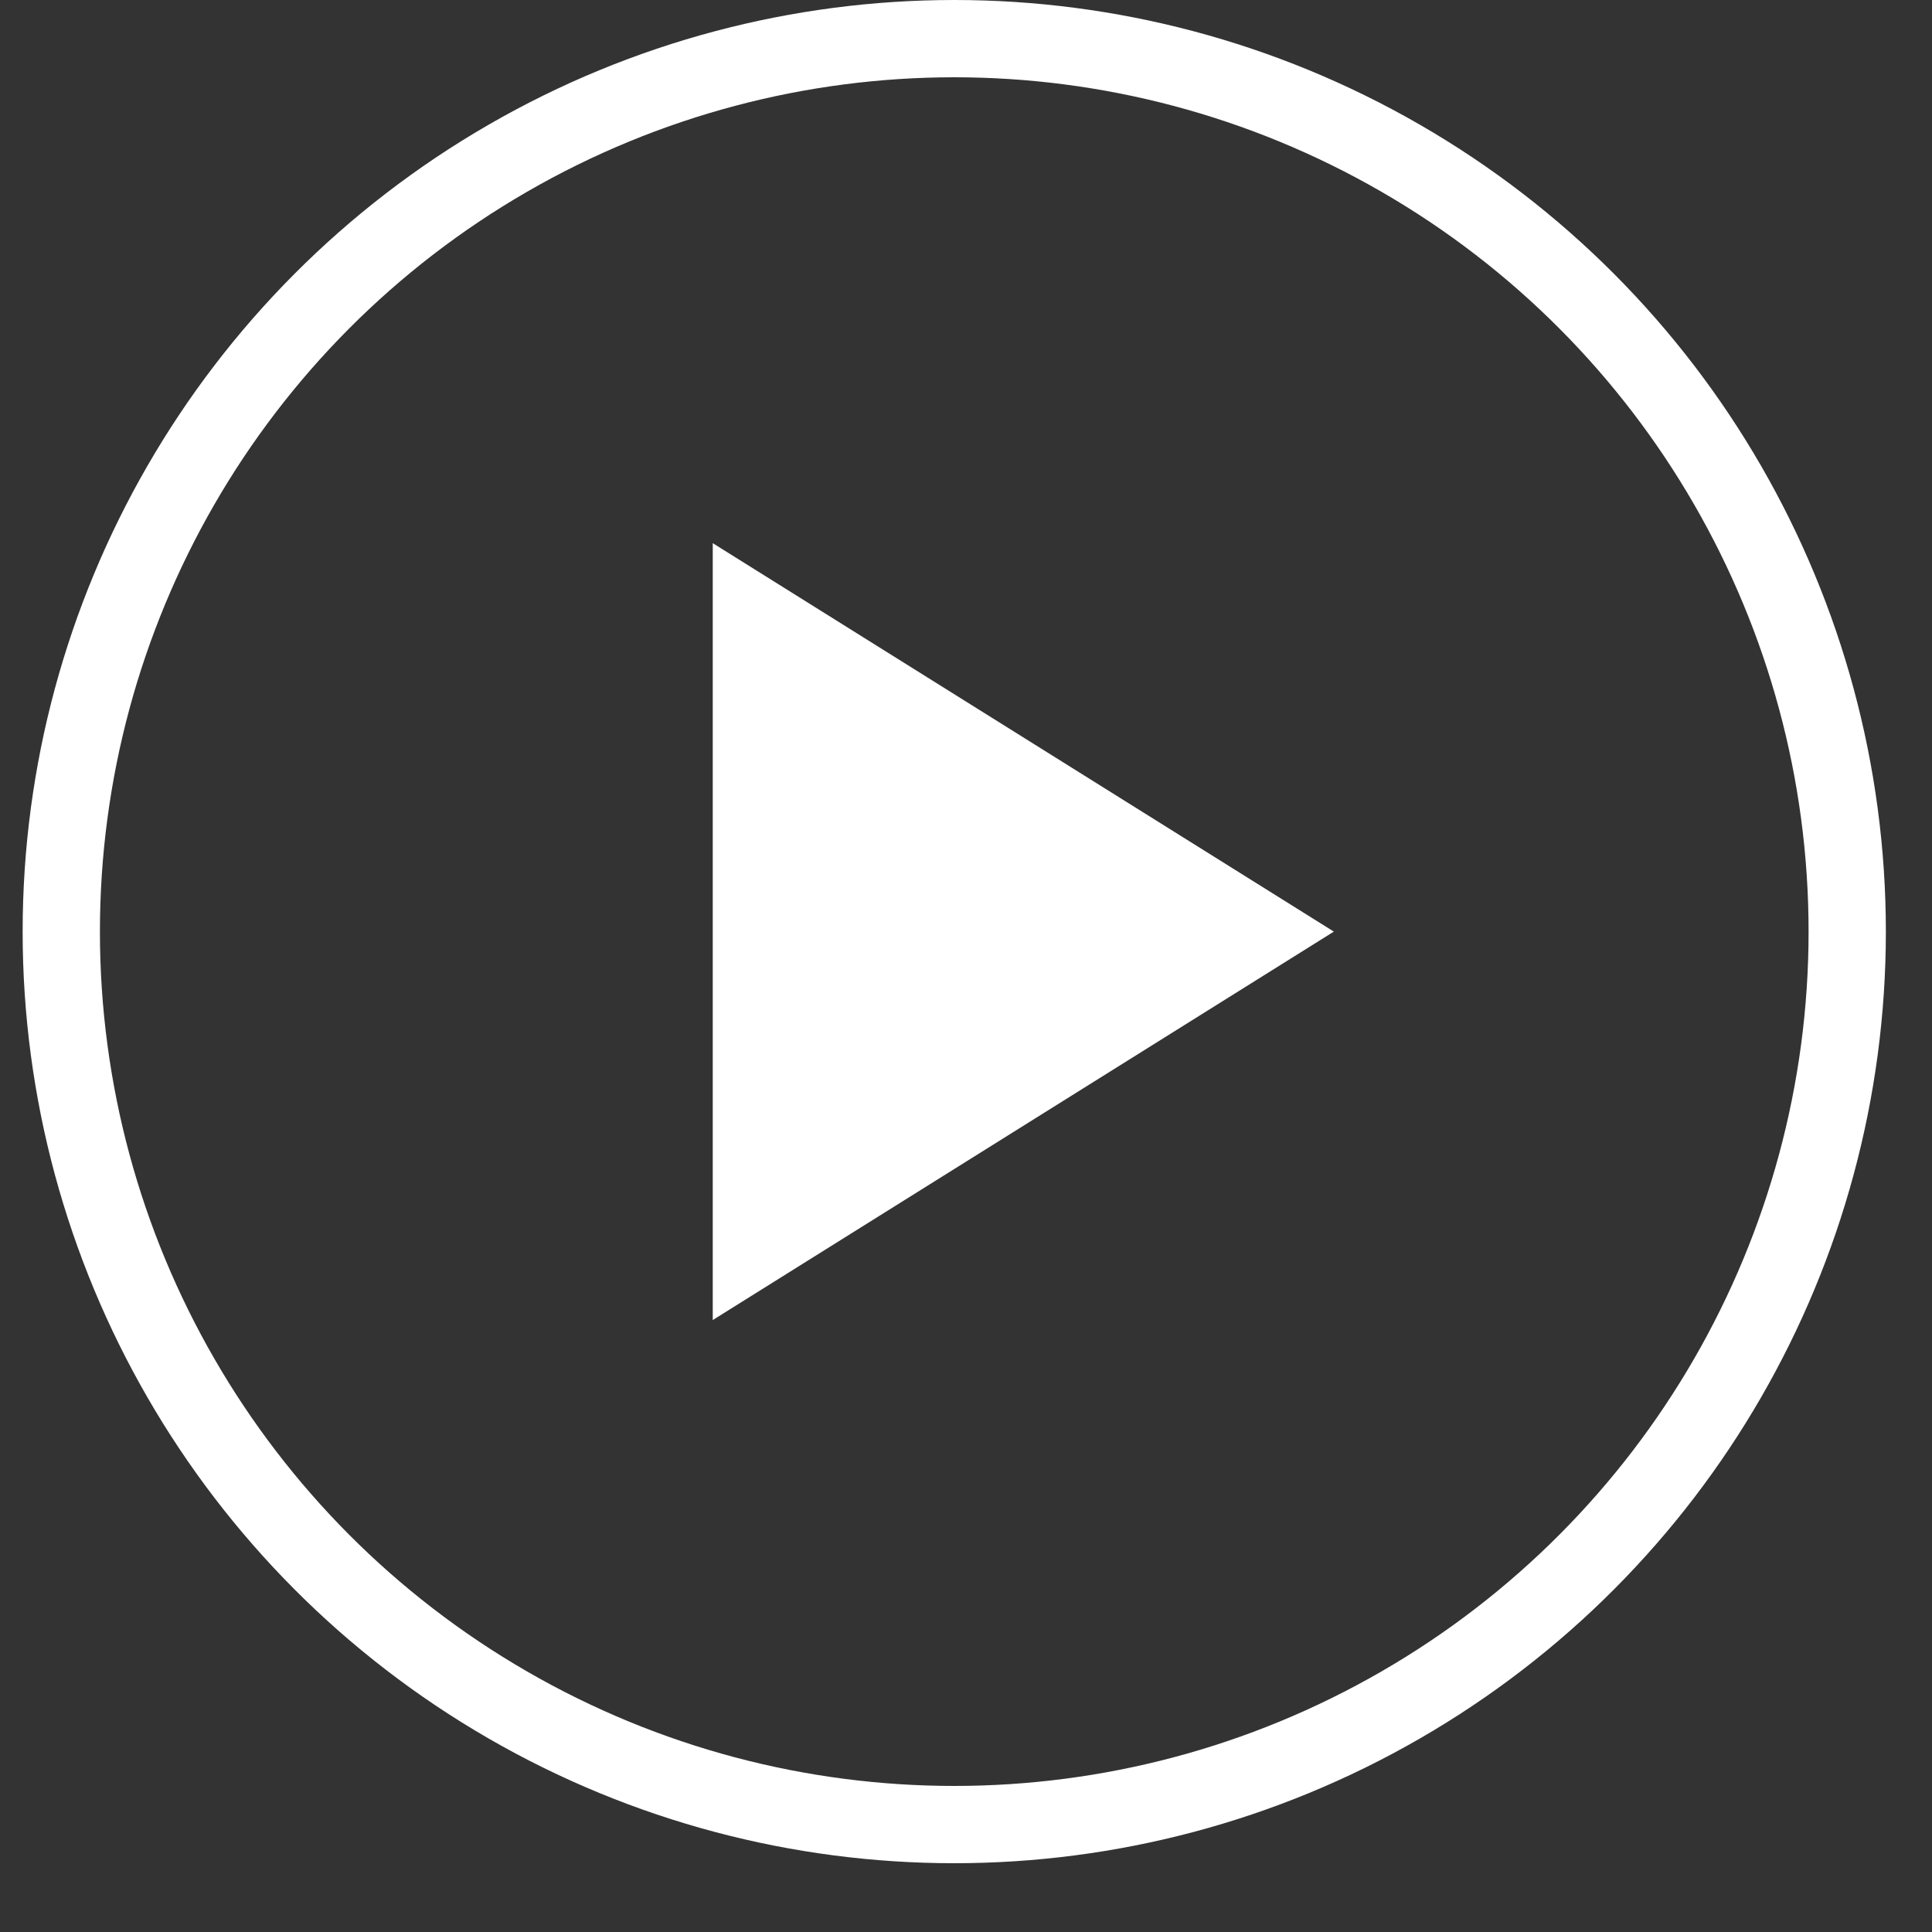
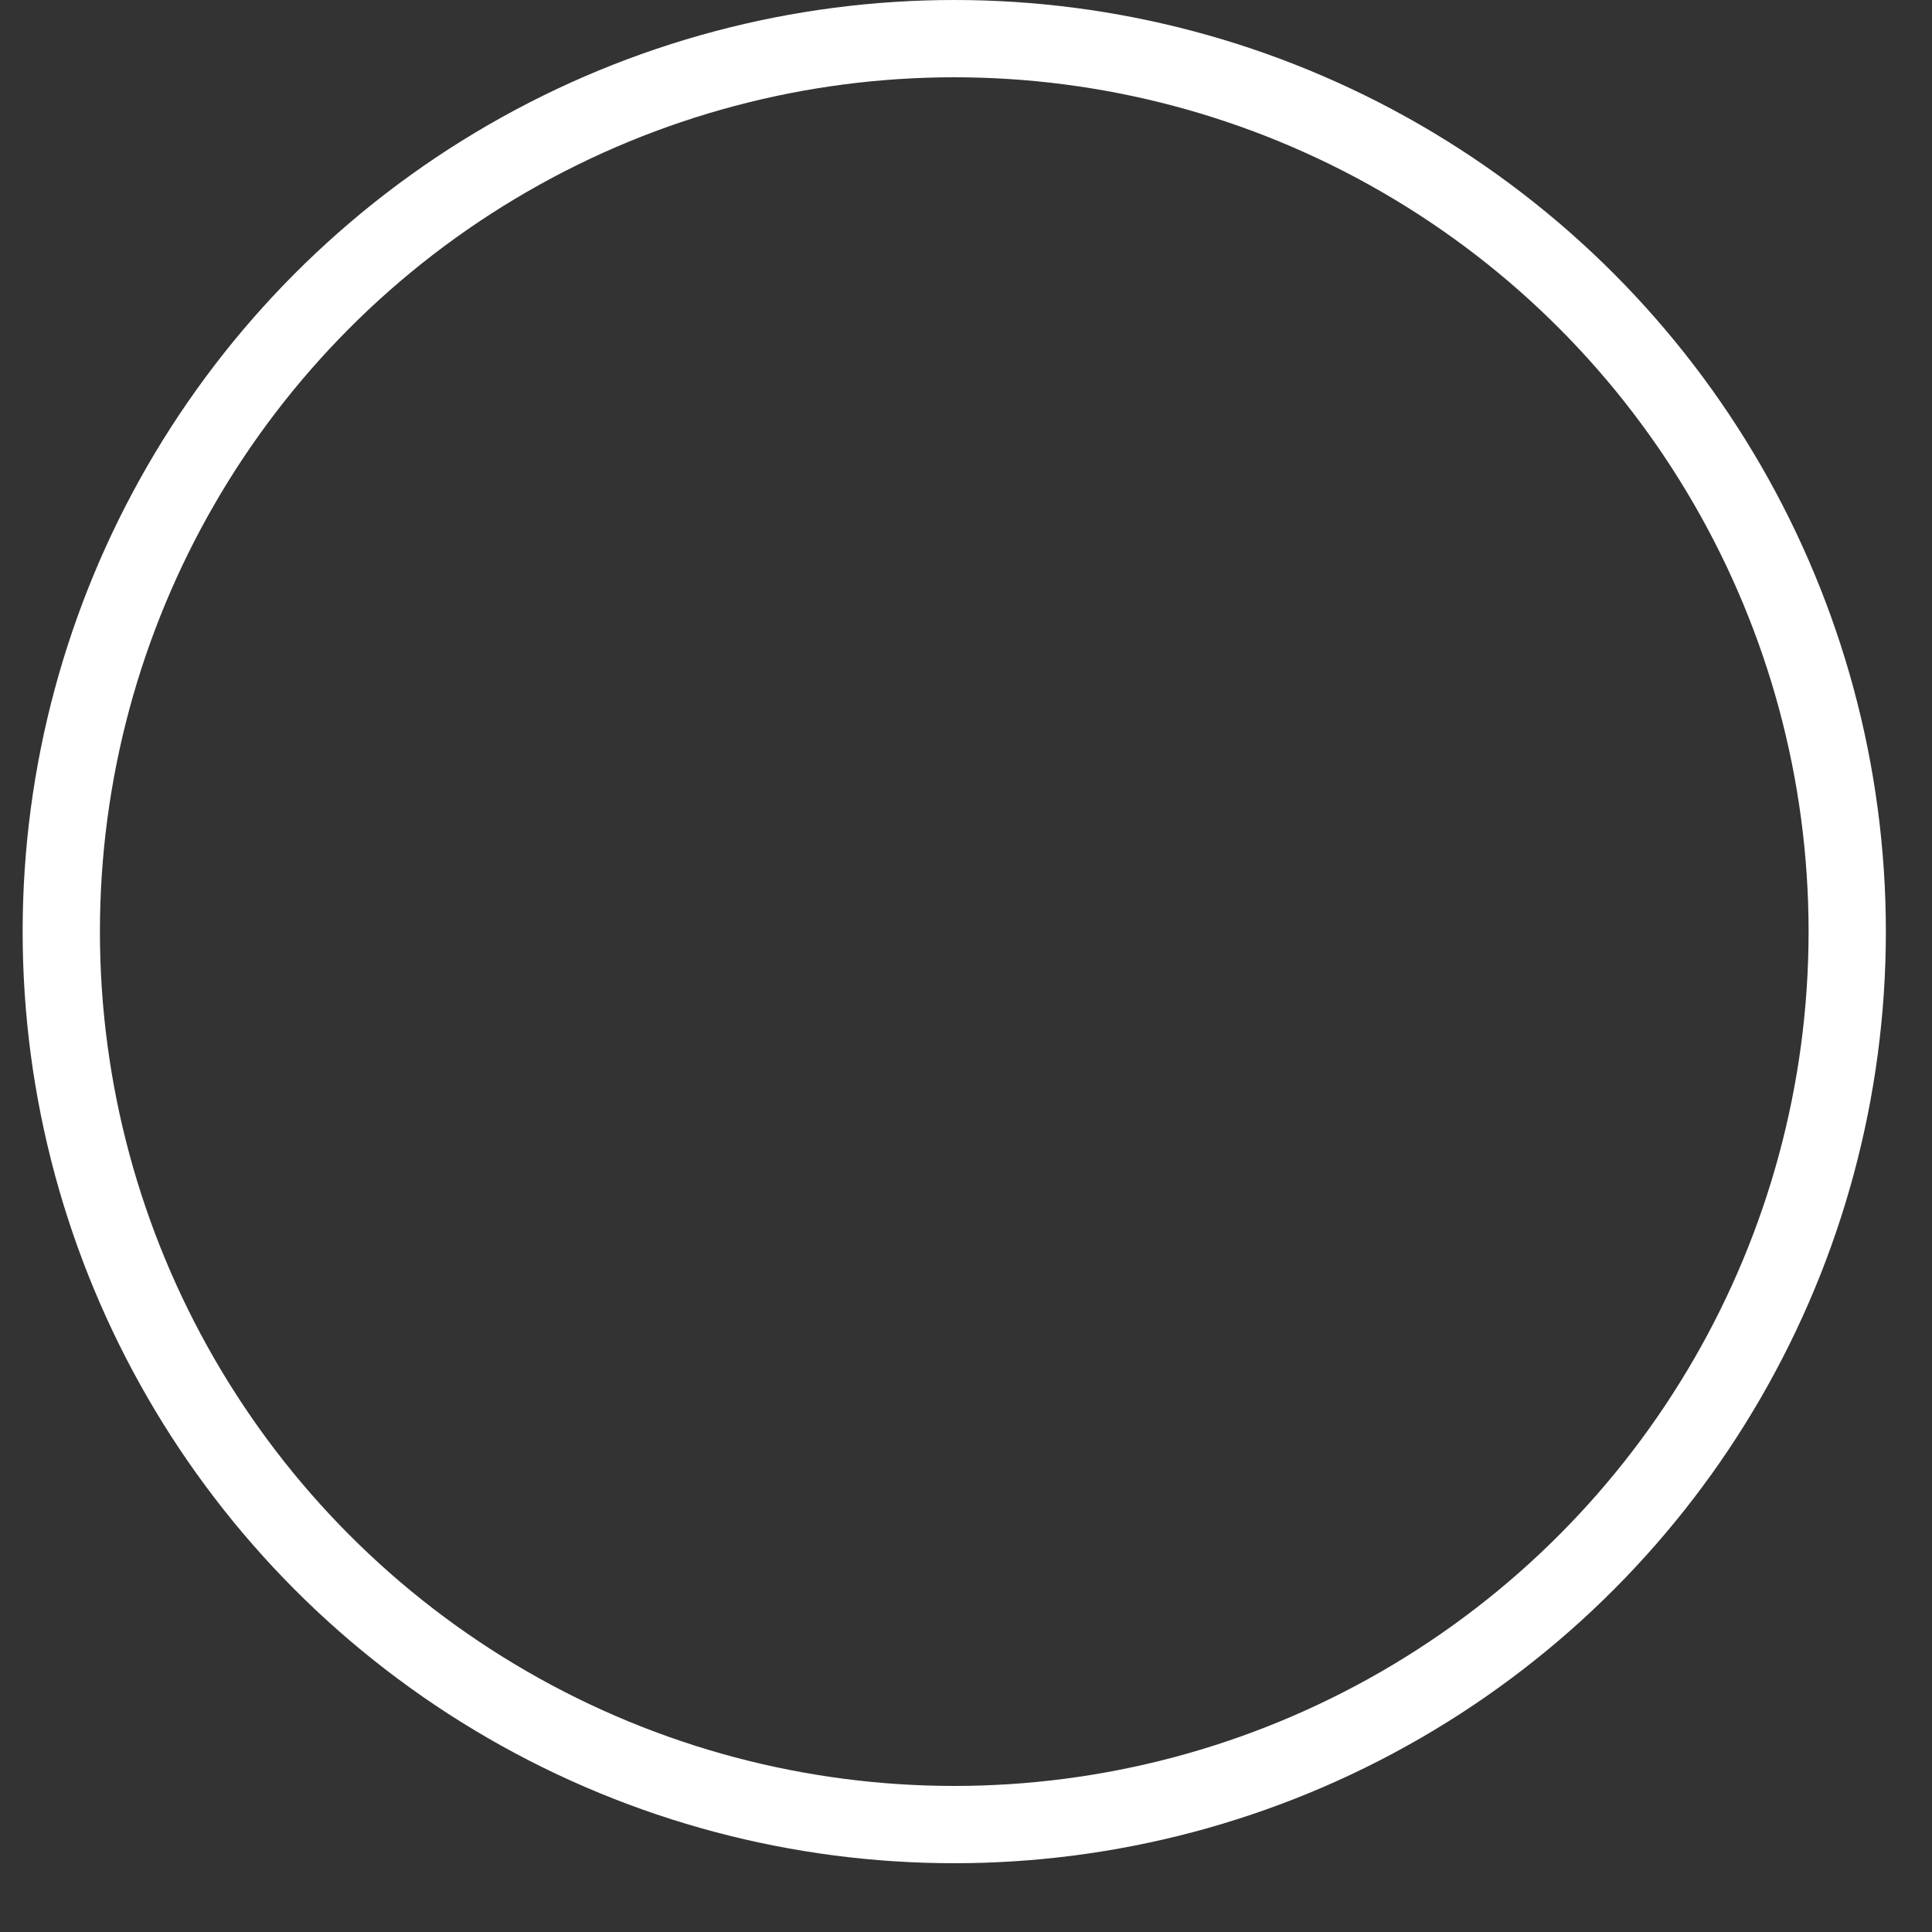
<svg xmlns="http://www.w3.org/2000/svg" width="25" height="25" viewBox="0 0 25 25" fill="none">
  <rect x="0" y="0" width="25" height="25" fill="#333333" stroke="none" />
  <circle cx="12.348" cy="12.055" r="11.555" stroke="white" />
-   <path d="M9.723 7.931L16.317 12.055L9.723 16.179L9.723 7.931Z" fill="white" stroke="white" />
</svg>